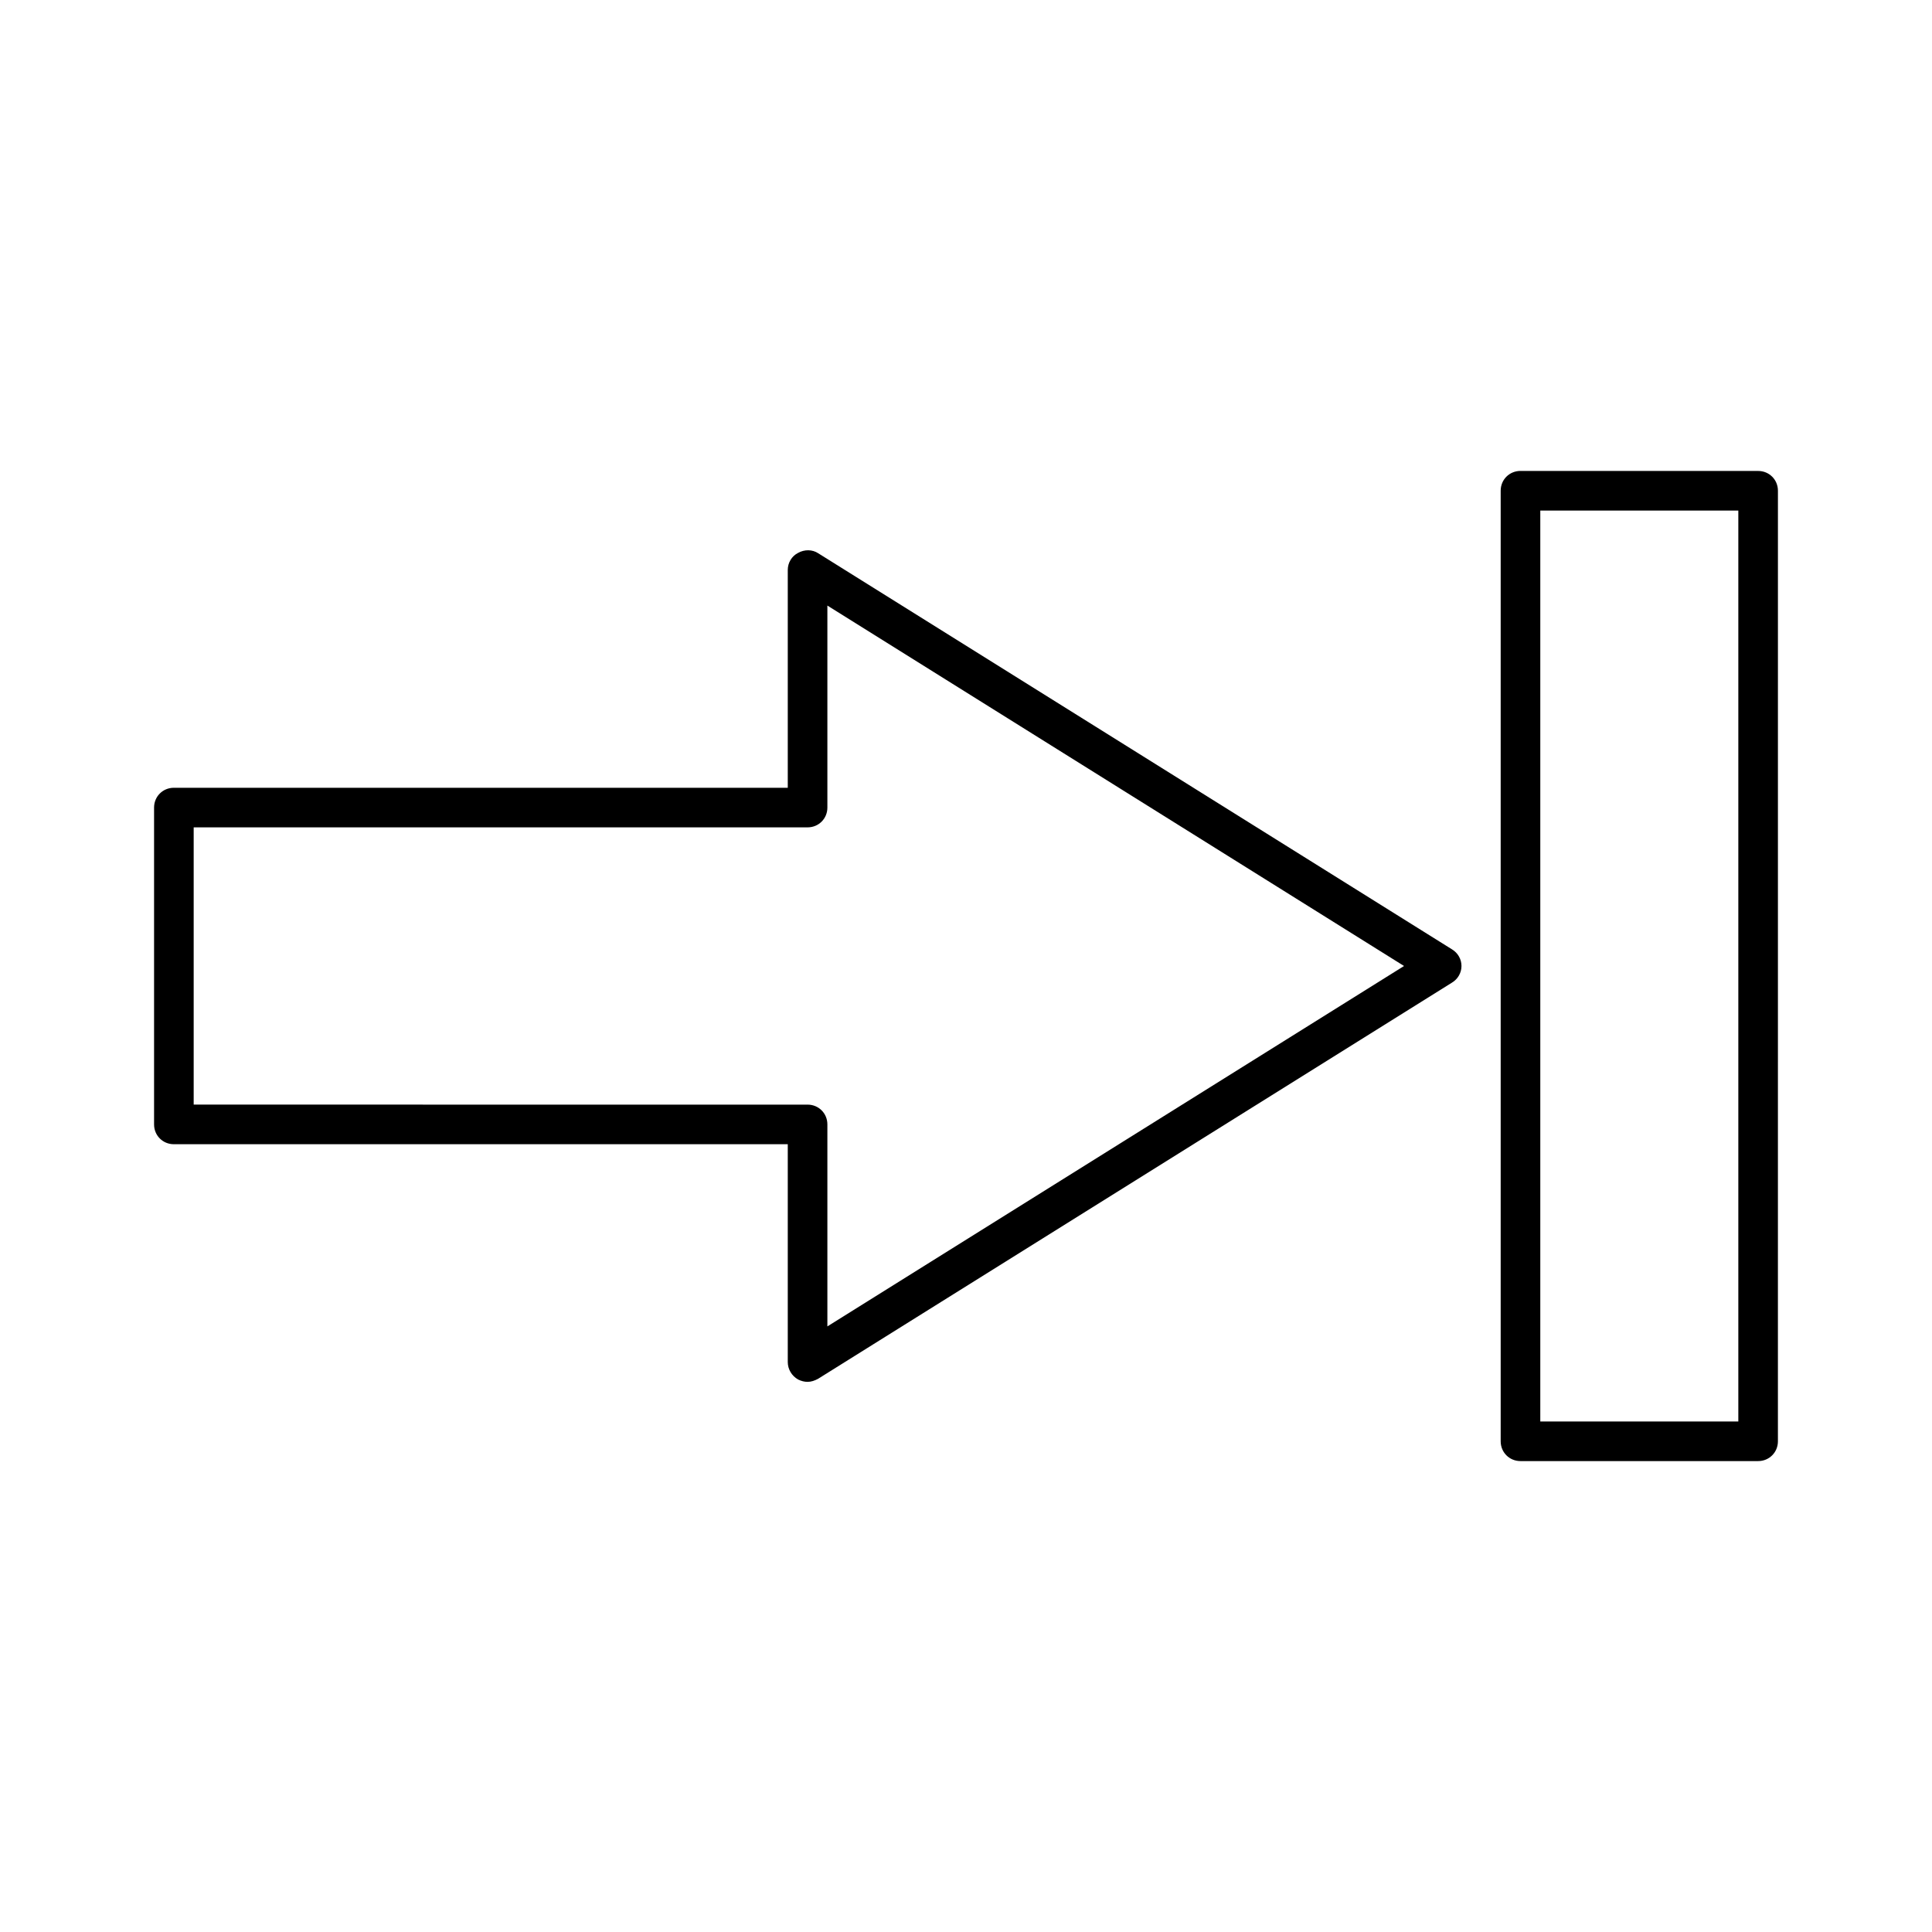
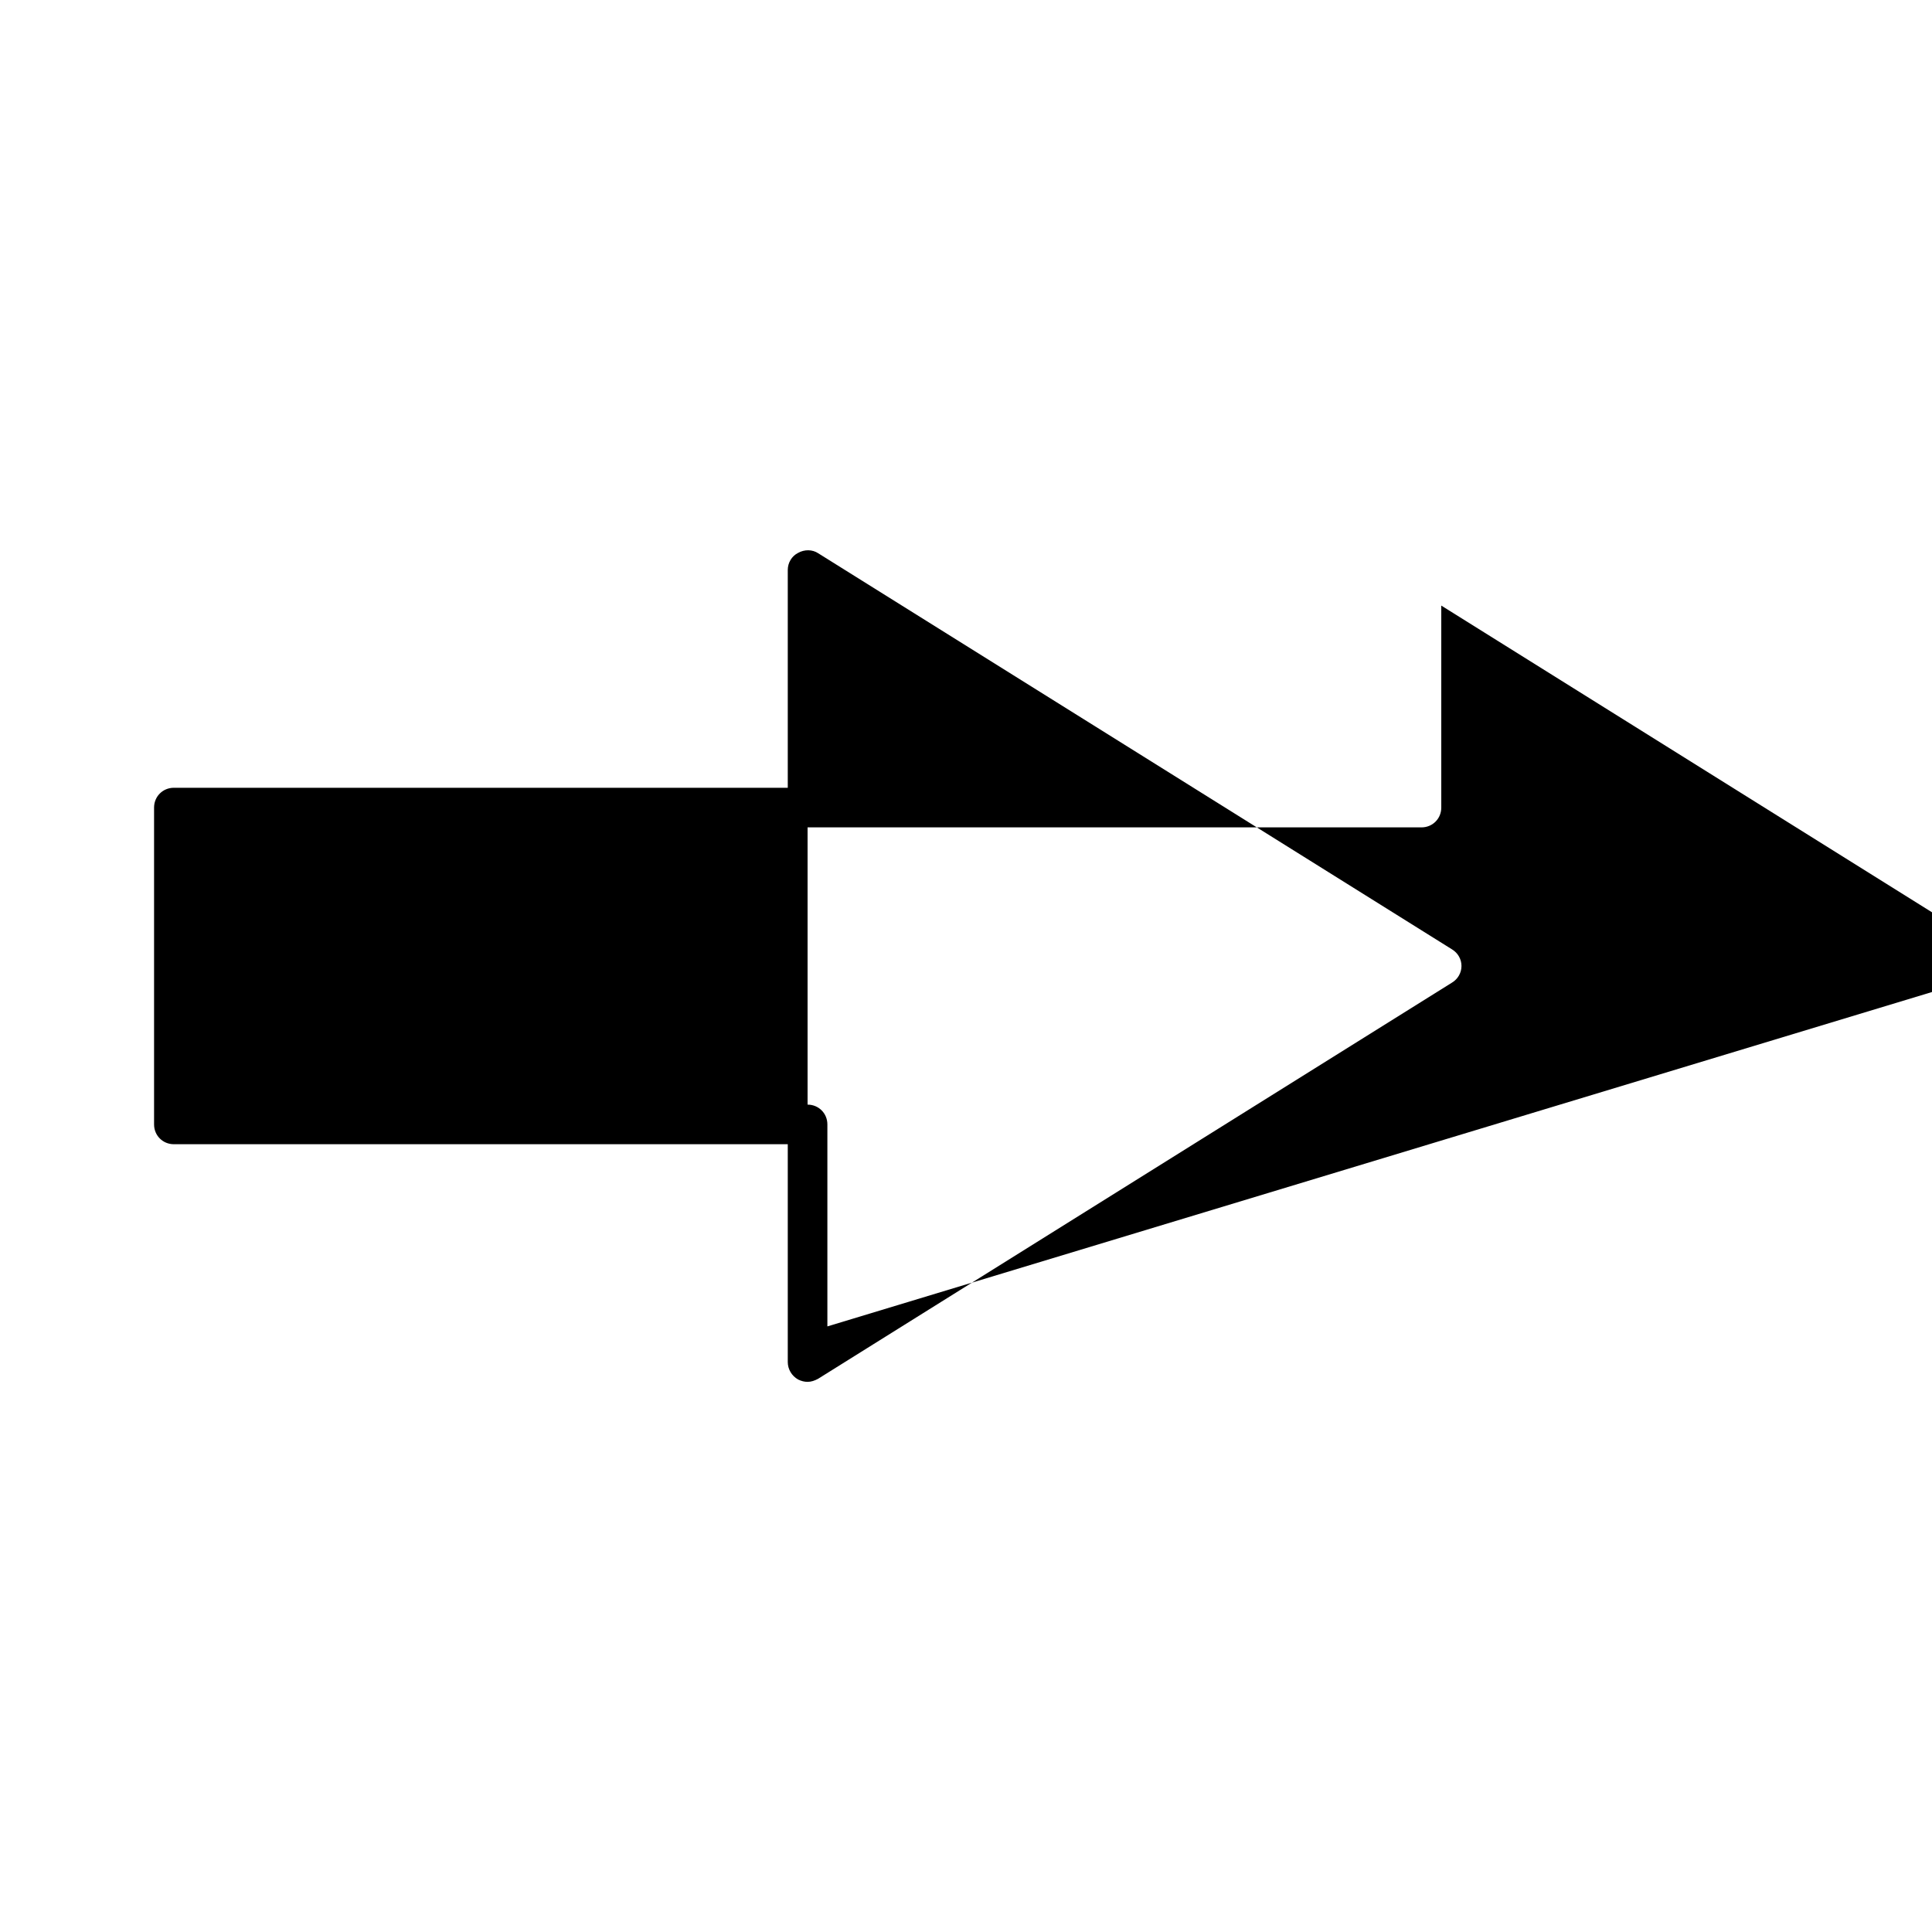
<svg xmlns="http://www.w3.org/2000/svg" fill="#000000" width="800px" height="800px" version="1.1" viewBox="144 144 512 512">
  <g>
-     <path d="m360.85 290.63c-1.574-1.051-3.672-1.051-5.352-0.105-1.68 0.84-2.731 2.625-2.731 4.516v57.727h-162.69c-2.938 0-5.246 2.309-5.246 5.246v83.969c0 2.938 2.309 5.246 5.246 5.246h162.69v57.73c0 1.891 1.051 3.672 2.731 4.617 0.84 0.418 1.68 0.629 2.519 0.629 0.945 0 1.891-0.316 2.832-0.84l167.94-104.96c1.574-0.945 2.519-2.625 2.519-4.41 0-1.785-0.945-3.465-2.519-4.41zm2.414 204.88v-53.527c0-2.938-2.309-5.246-5.246-5.246l-162.69-0.004v-73.473h162.69c2.938 0 5.246-2.309 5.246-5.246v-53.531l152.82 95.516z" />
-     <path d="m609.92 268.8h-62.977c-2.938 0-5.246 2.309-5.246 5.246v251.91c0 2.938 2.309 5.246 5.246 5.246h62.977c2.938 0 5.246-2.309 5.246-5.246l0.004-251.9c0-2.941-2.309-5.25-5.25-5.25zm-5.246 251.91h-52.48v-241.41h52.48z" />
+     <path d="m360.85 290.63c-1.574-1.051-3.672-1.051-5.352-0.105-1.68 0.84-2.731 2.625-2.731 4.516v57.727h-162.69c-2.938 0-5.246 2.309-5.246 5.246v83.969c0 2.938 2.309 5.246 5.246 5.246h162.69v57.73c0 1.891 1.051 3.672 2.731 4.617 0.84 0.418 1.68 0.629 2.519 0.629 0.945 0 1.891-0.316 2.832-0.84l167.94-104.96c1.574-0.945 2.519-2.625 2.519-4.41 0-1.785-0.945-3.465-2.519-4.41zm2.414 204.88v-53.527c0-2.938-2.309-5.246-5.246-5.246v-73.473h162.69c2.938 0 5.246-2.309 5.246-5.246v-53.531l152.82 95.516z" />
  </g>
</svg>